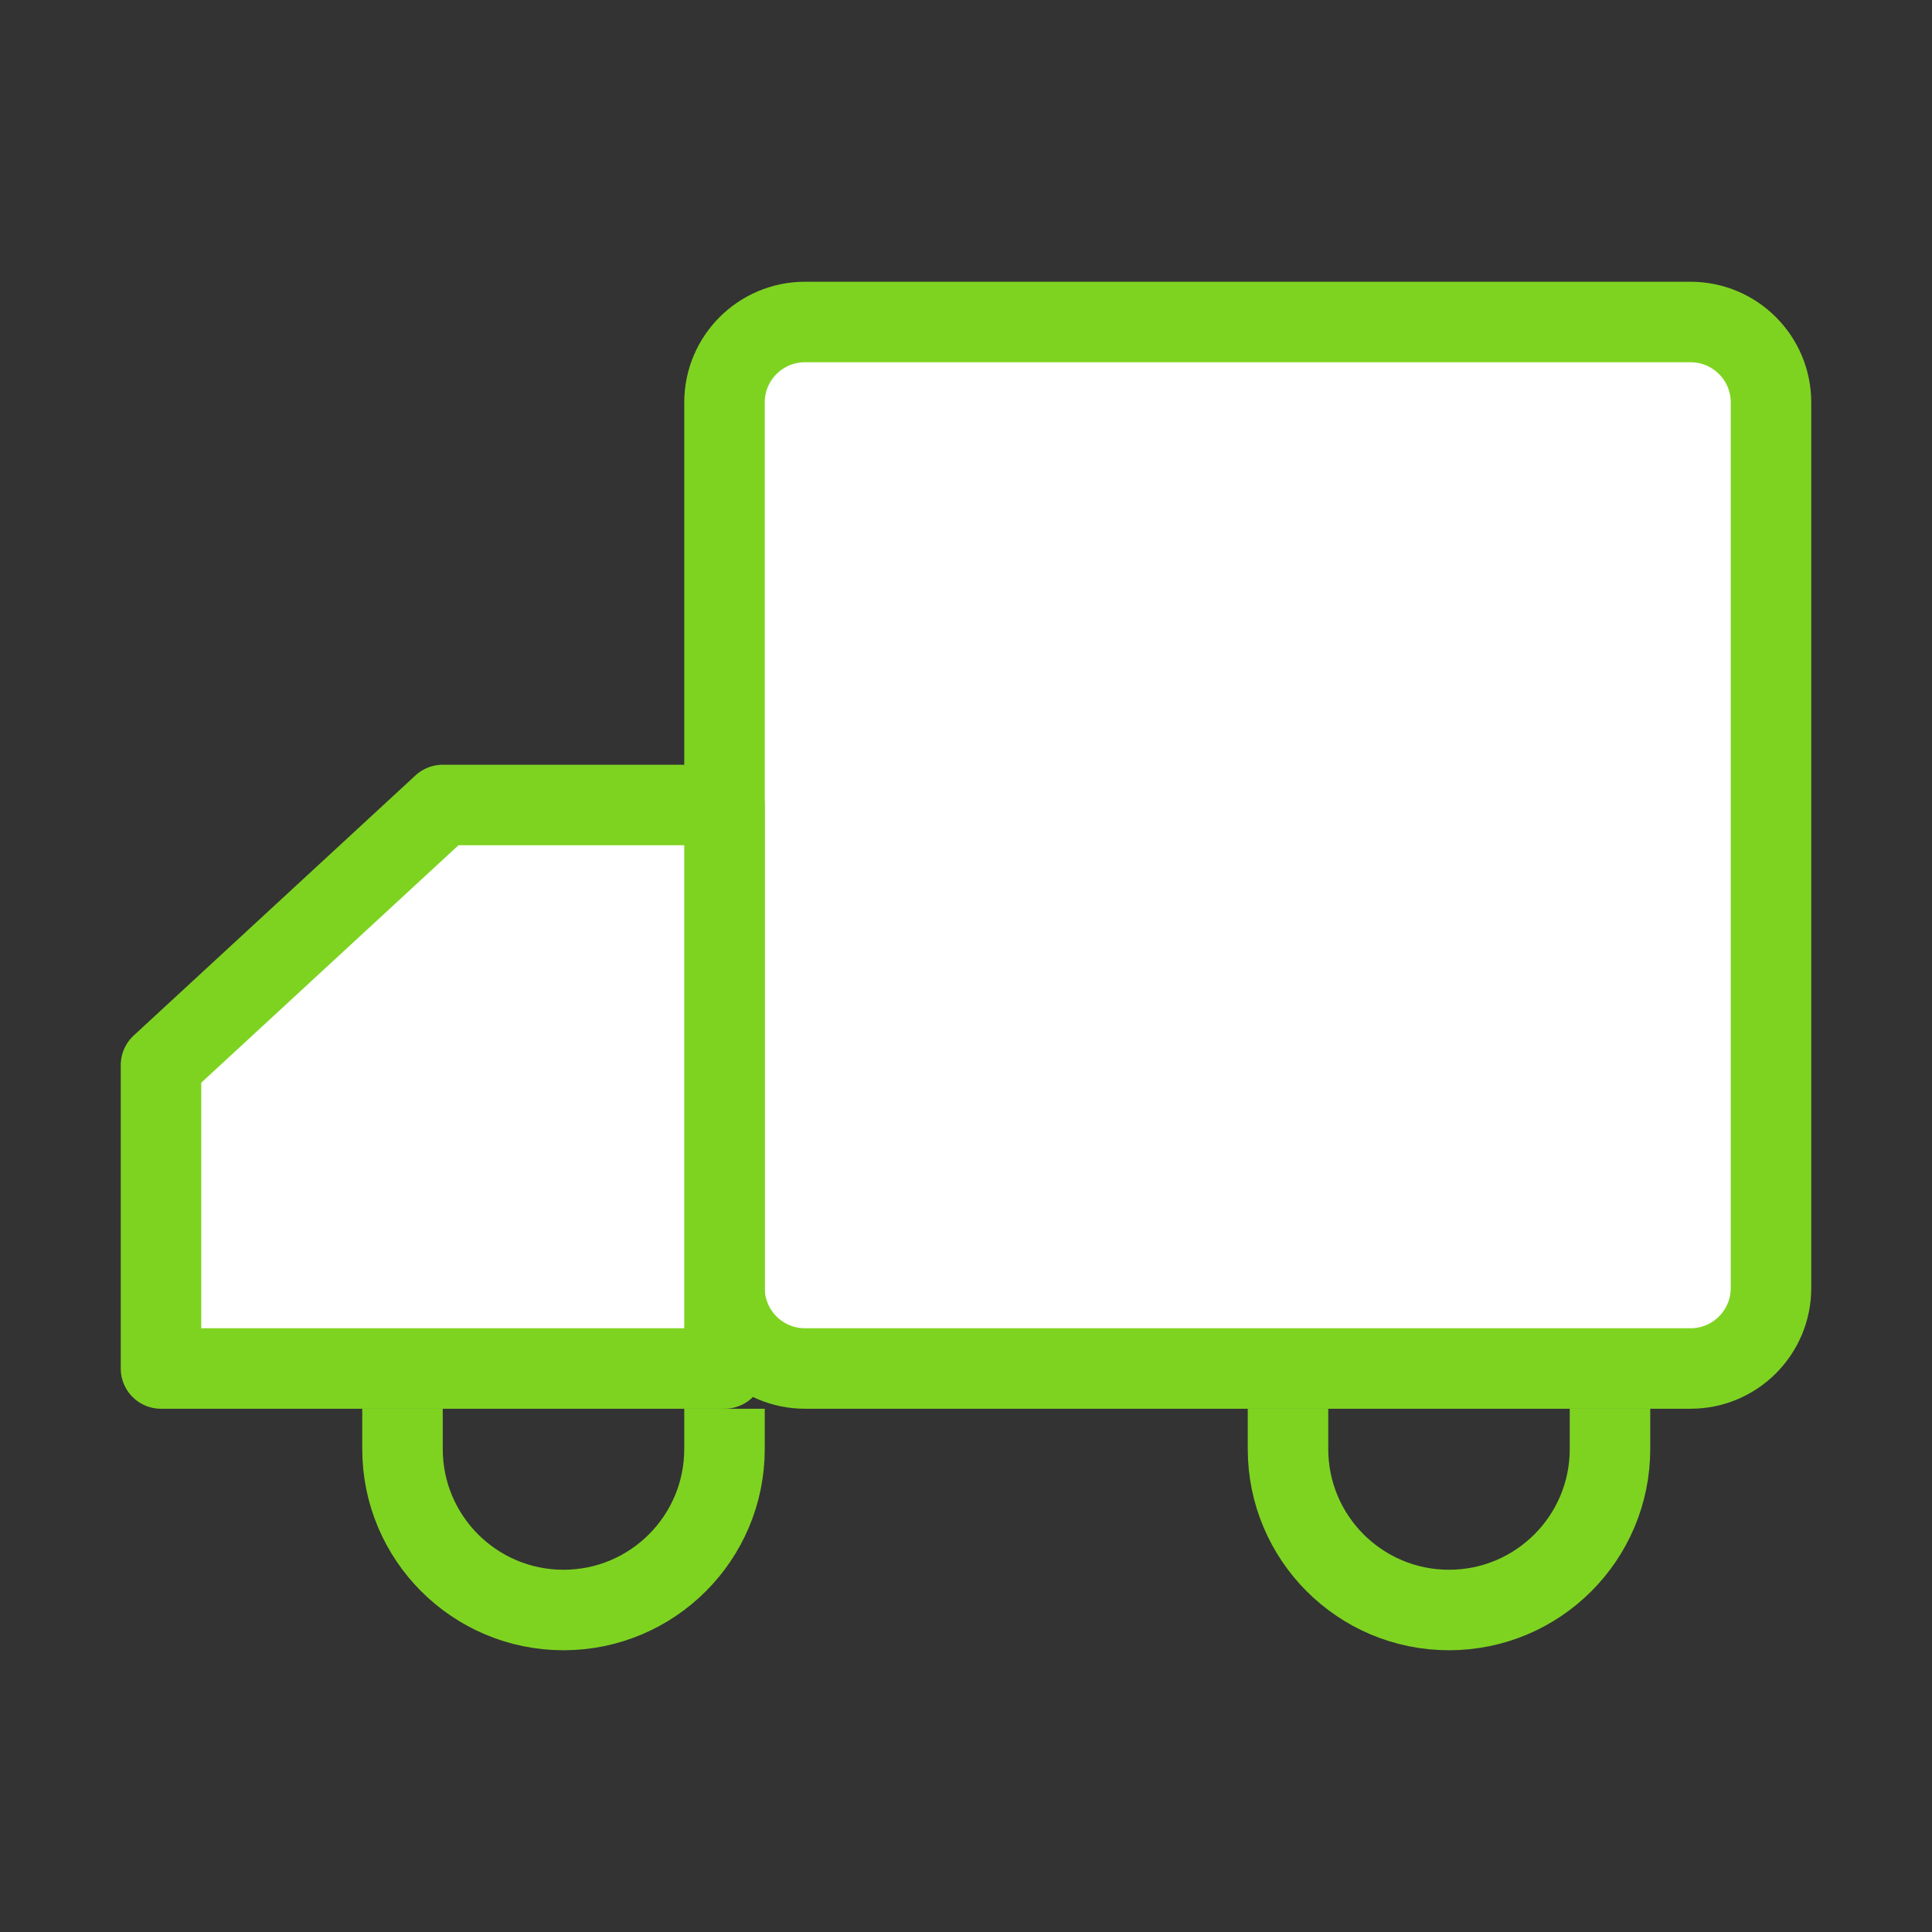
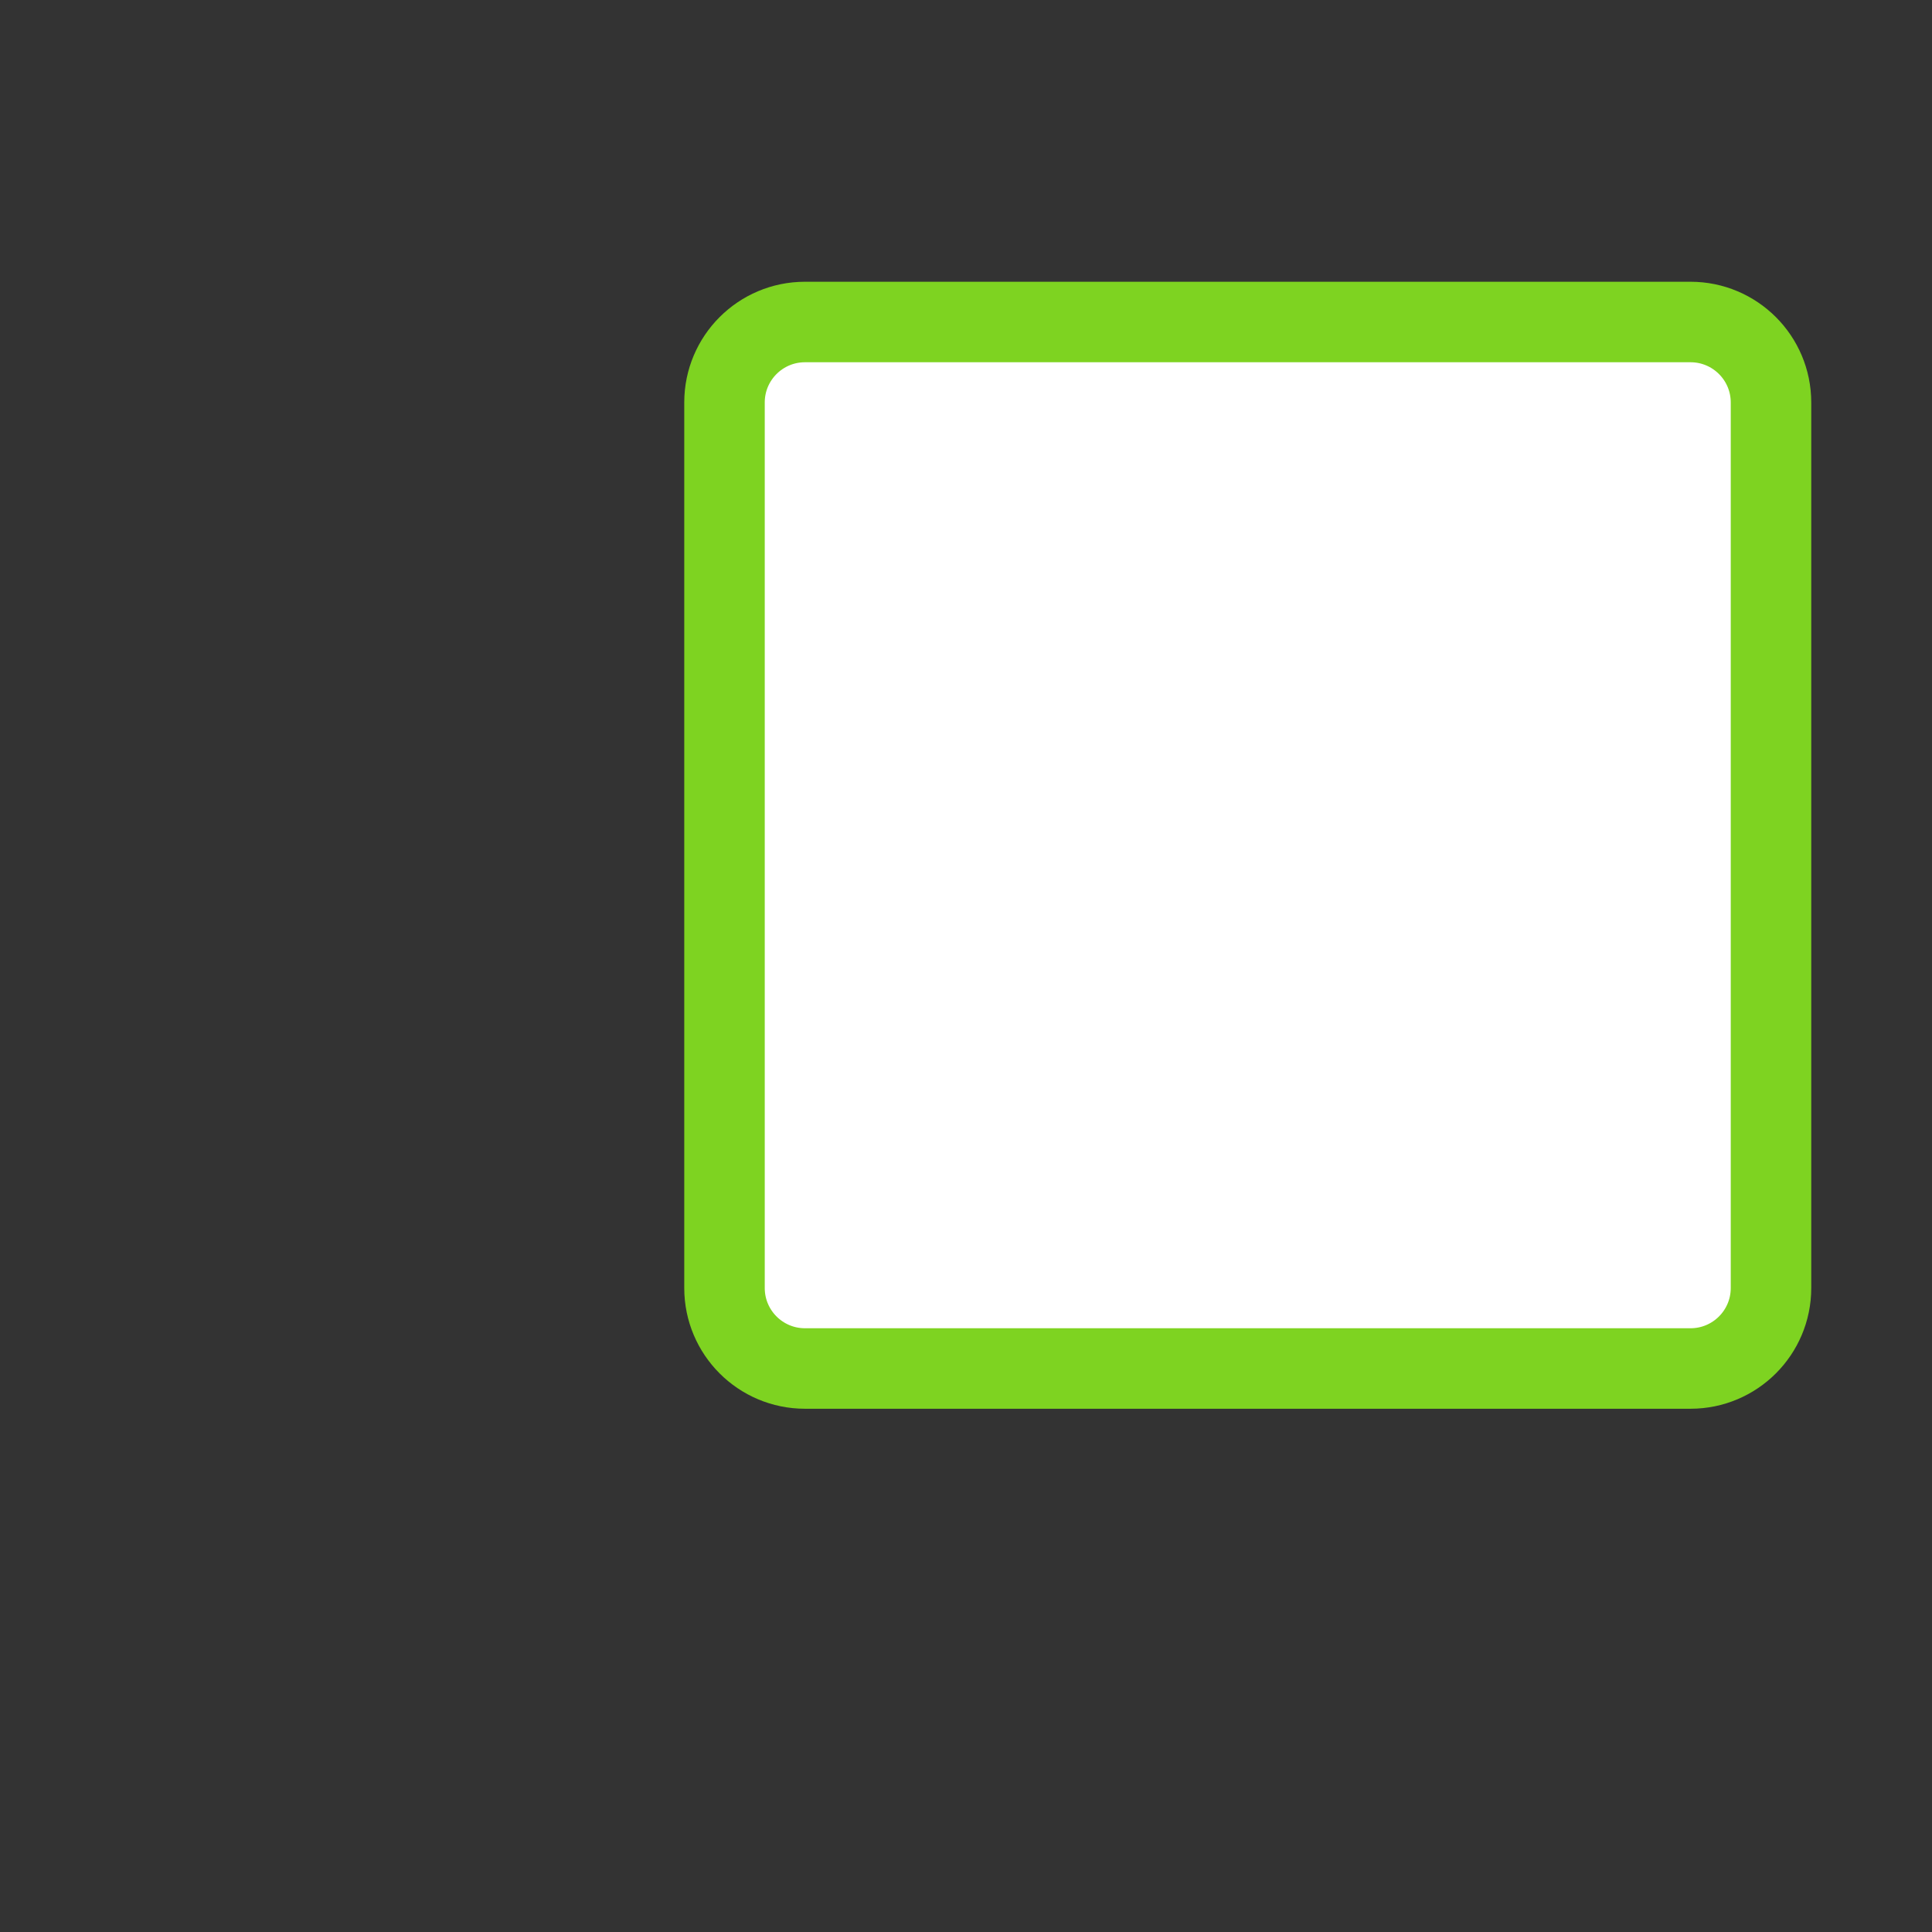
<svg xmlns="http://www.w3.org/2000/svg" fill="none" viewBox="0 0 48 48" height="48" width="48">
  <rect x="0" y="0" width="48" height="48" fill="#333333" stroke="none" />
  <path stroke-linejoin="round" stroke-width="2" stroke="#7ed321" fill="#ffffff" d="M42 8H20C18.895 8 18 8.895 18 10V32C18 33.105 18.895 34 20 34H42C43.105 34 44 33.105 44 32V10C44 8.895 43.105 8 42 8Z" />
-   <path stroke-linejoin="round" stroke-width="2" stroke="#7ed321" fill="#ffffff" d="M4 34H18V20H11L4 26.462V34Z" />
-   <path stroke-linejoin="round" stroke-linecap="square" stroke-width="2" stroke="#7ed321" d="M18 36C18 38.209 16.209 40 14 40C11.791 40 10 38.209 10 36" />
-   <path stroke-linejoin="round" stroke-linecap="square" stroke-width="2" stroke="#7ed321" d="M40 36C40 38.209 38.209 40 36 40C33.791 40 32 38.209 32 36" />
</svg>